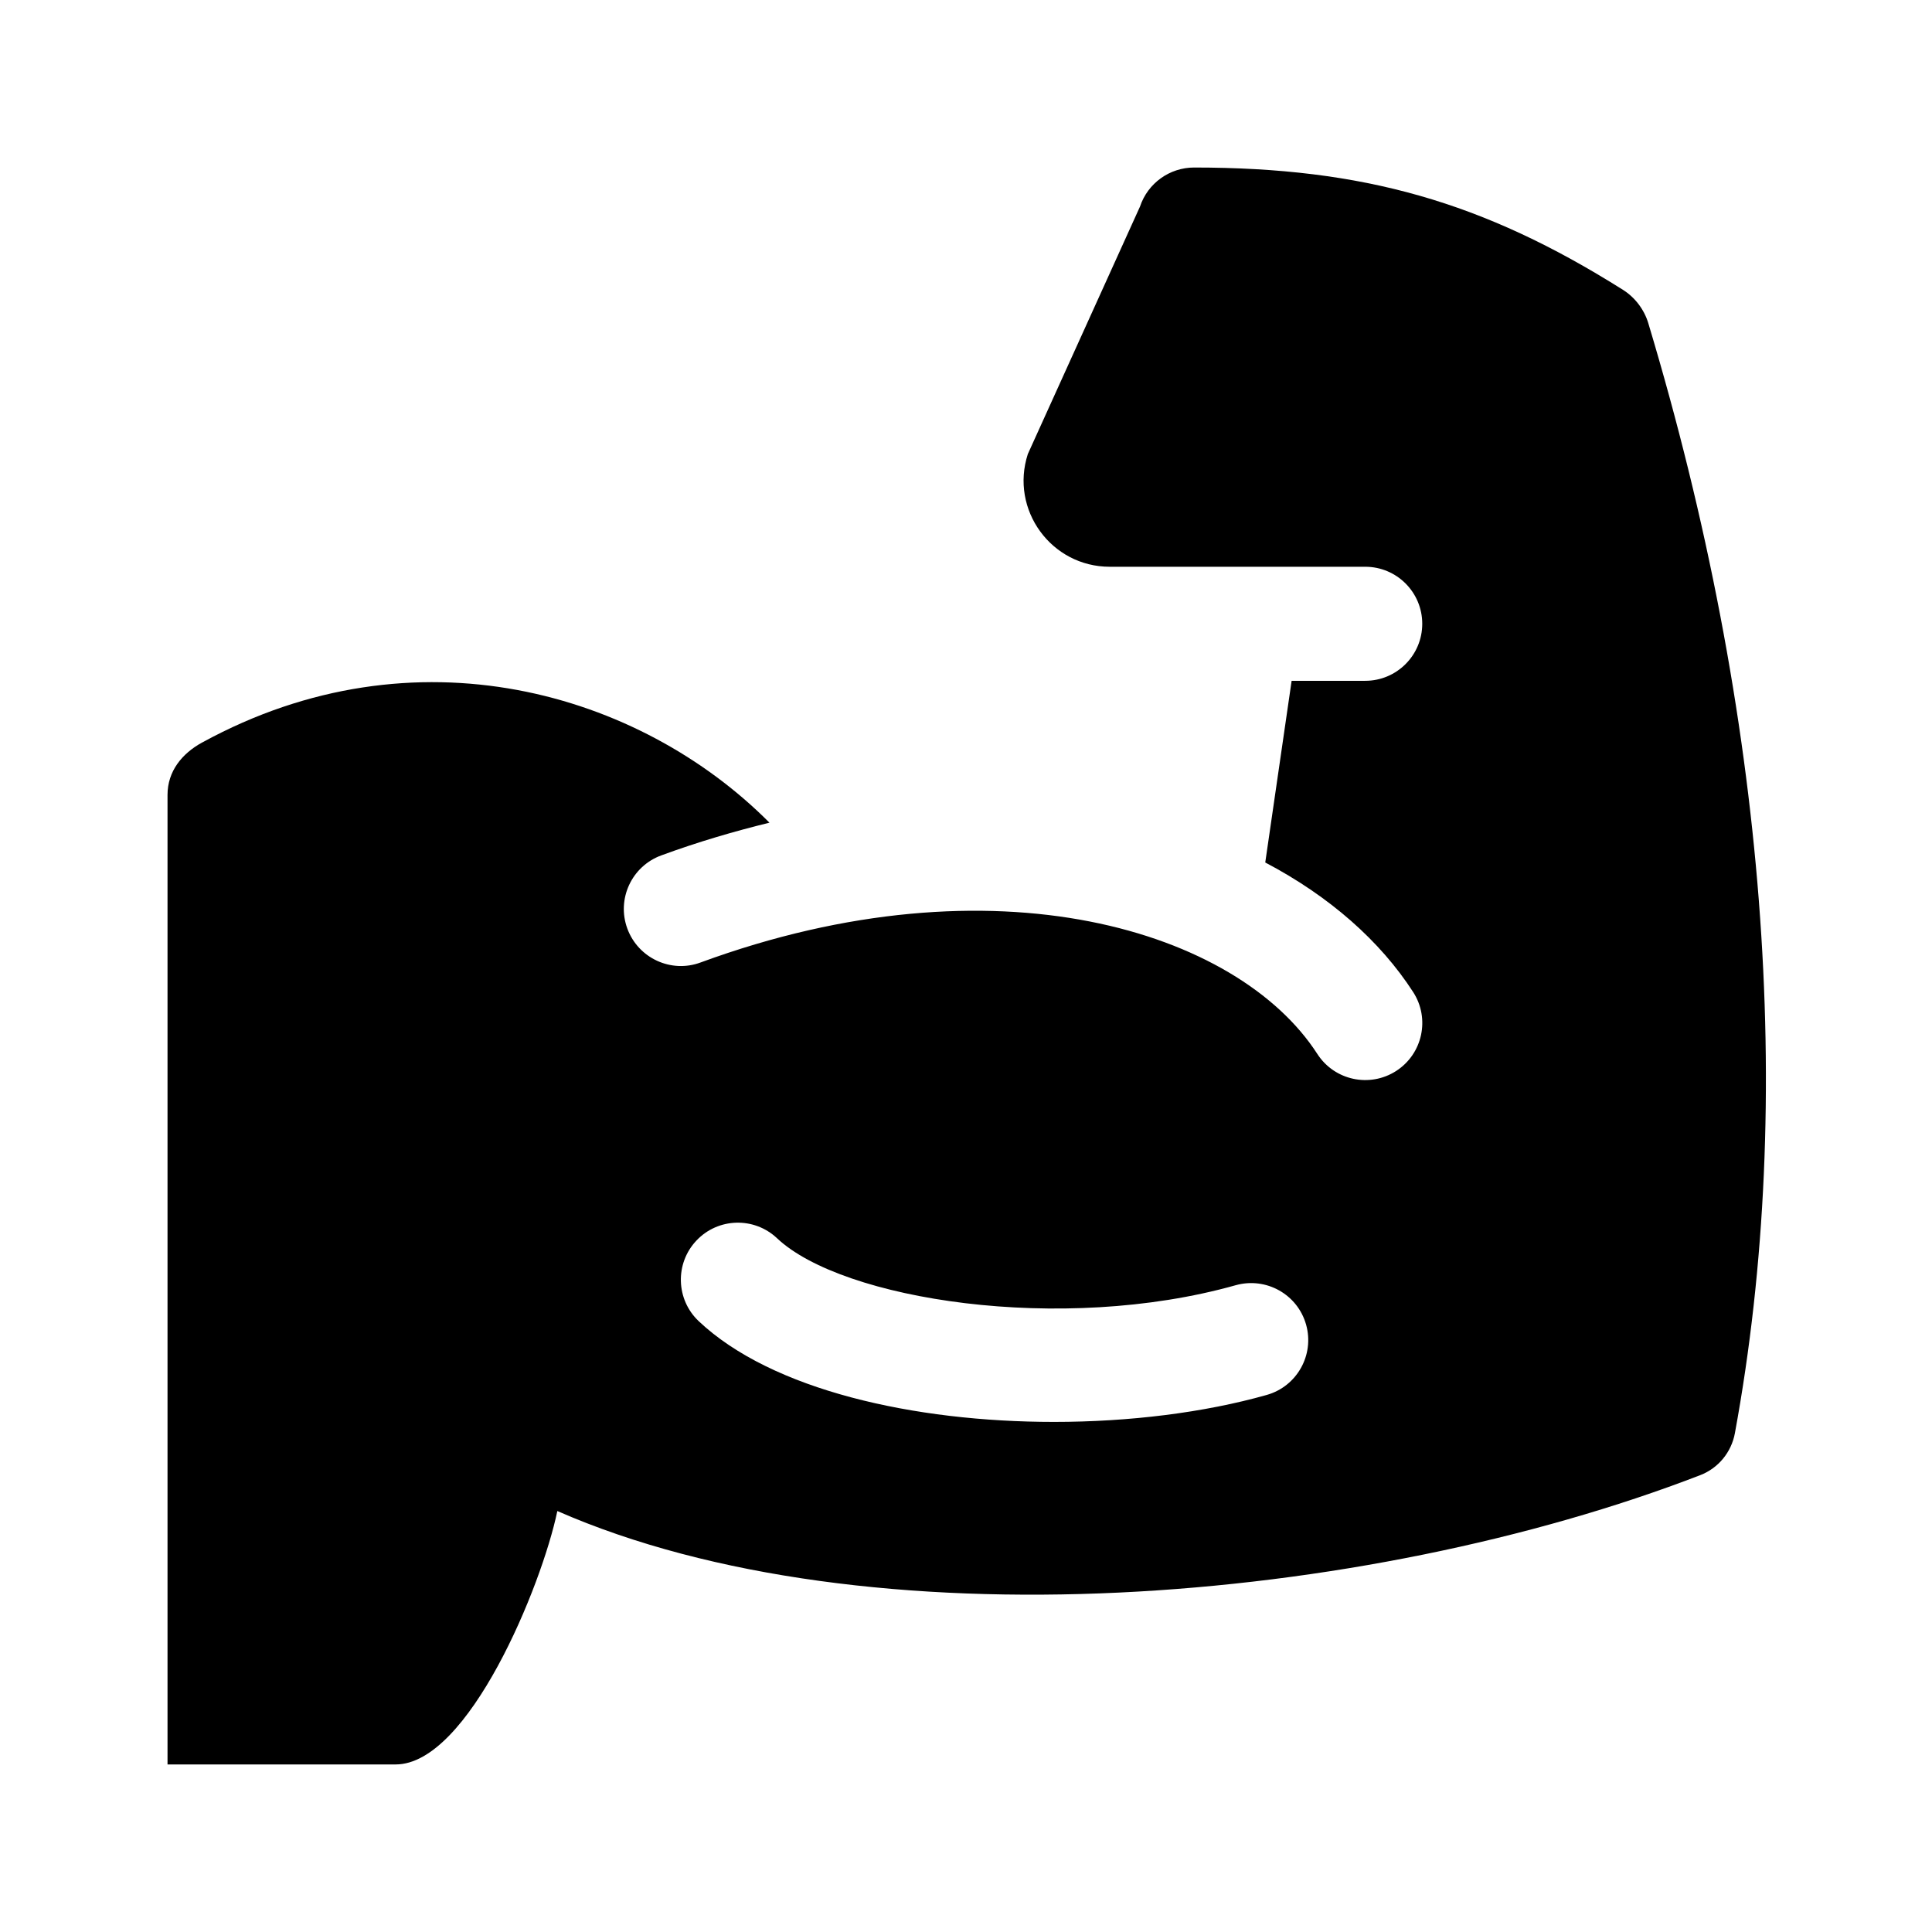
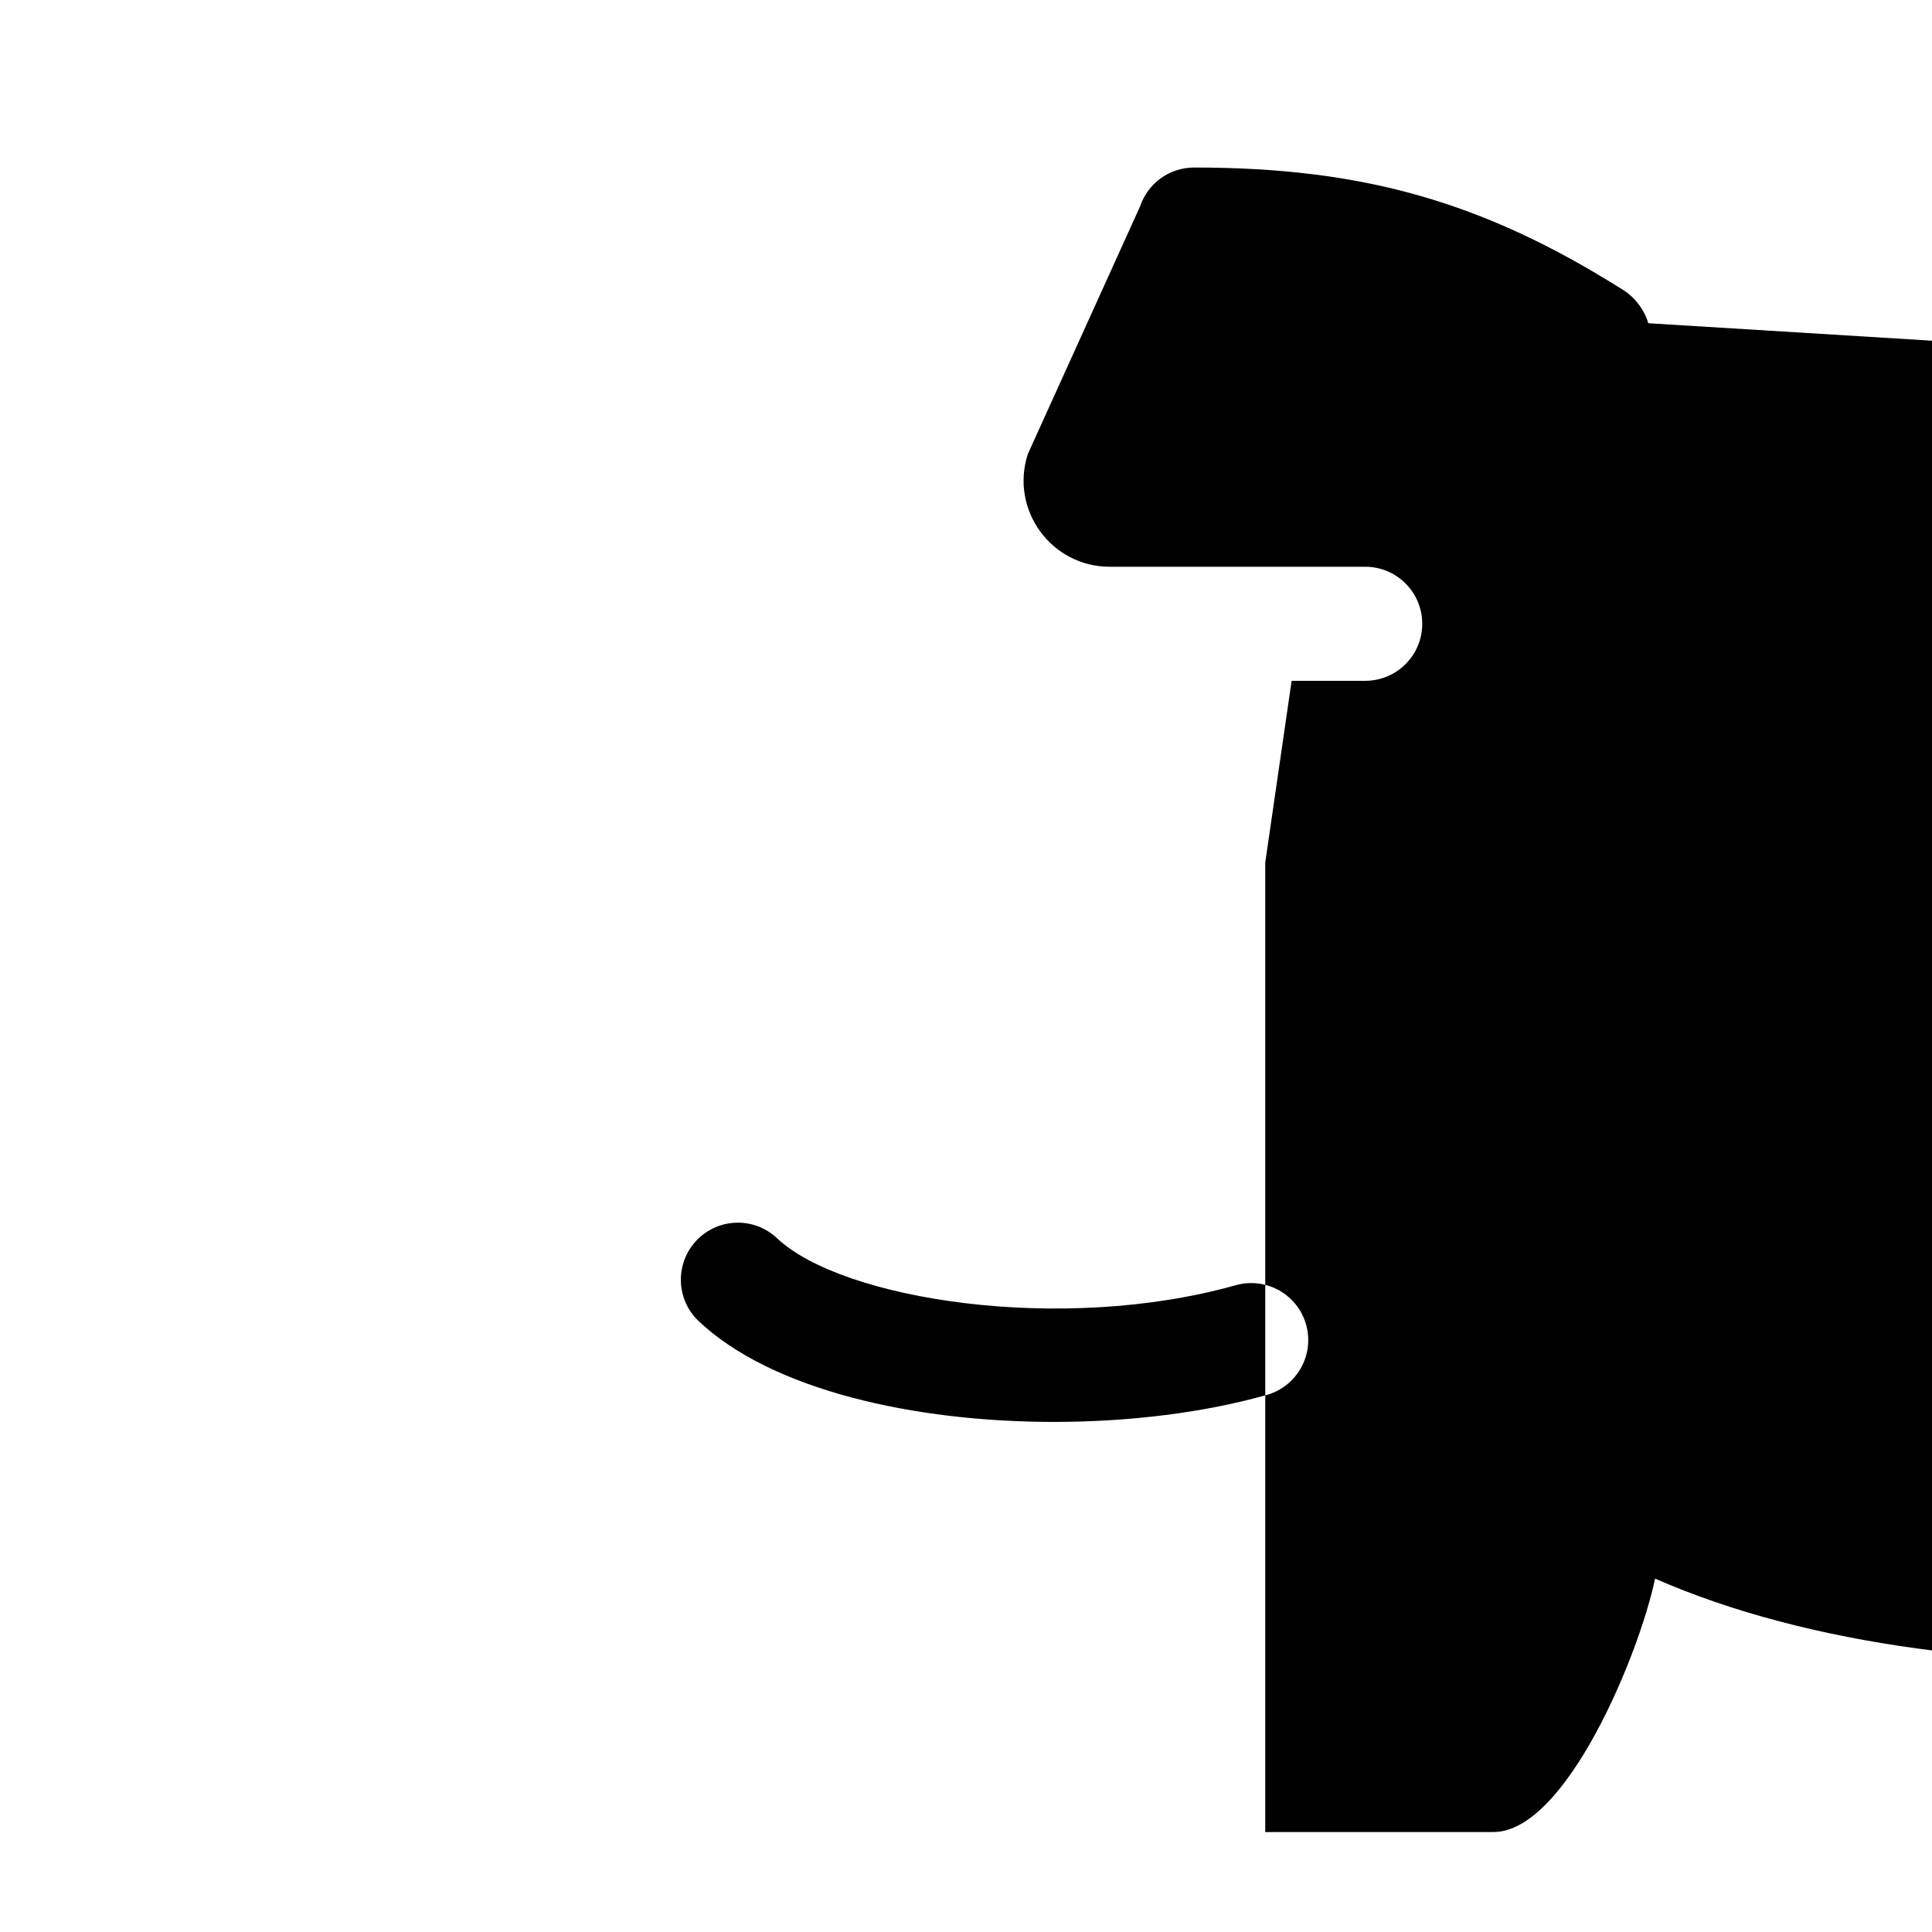
<svg xmlns="http://www.w3.org/2000/svg" fill="#000000" width="800px" height="800px" version="1.1" viewBox="144 144 512 512">
-   <path d="m580.82 229.66c-1.082-3.613-3.531-6.848-6.723-8.855-37.008-23.32-68.887-32.41-113.64-32.41-6.508 0-12.281 4.16-14.34 10.332l-29.73 65.598c-4.785 14.746 6.203 29.871 21.707 29.871h67.703c8.348 0 15.113 6.766 15.113 15.113s-6.766 15.113-15.113 15.113h-19.504l-6.988 48.145c17.059 8.969 30.469 20.824 39.203 34.352 4.523 7.012 2.508 16.367-4.508 20.895-6.992 4.504-16.344 2.539-20.895-4.508-21.055-32.641-85.367-52.906-163.45-24.238-7.801 2.902-16.516-1.137-19.402-8.969-2.887-7.84 1.137-16.523 8.969-19.402 9.77-3.594 19.312-6.375 28.691-8.68-34.395-34.578-93.863-52.113-150.23-21.301-0.039 0.02-0.082 0.039-0.125 0.059-5.281 2.891-9.164 7.574-9.164 13.879v256.94h60.465c19.227 0 38.664-47.156 42.84-67.156 82.031 35.934 213.83 24.867 302.89-9.512 4.797-1.855 8.254-6.082 9.18-11.141 16.242-88.406 8.301-190.11-22.949-294.12zm-101.14 284.02c-16.57 4.68-36.371 7.141-56.367 7.141-37.035 0-74.781-8.414-94.141-26.691-6.066-5.727-6.348-15.301-0.613-21.367 5.727-6.082 15.301-6.34 21.367-0.613 17.246 16.293 75.328 25.461 121.55 12.445 8.062-2.242 16.383 2.414 18.652 10.445 2.262 8.023-2.414 16.375-10.449 18.641z" />
+   <path d="m580.82 229.66c-1.082-3.613-3.531-6.848-6.723-8.855-37.008-23.32-68.887-32.41-113.64-32.41-6.508 0-12.281 4.16-14.34 10.332l-29.73 65.598c-4.785 14.746 6.203 29.871 21.707 29.871h67.703c8.348 0 15.113 6.766 15.113 15.113s-6.766 15.113-15.113 15.113h-19.504l-6.988 48.145v256.94h60.465c19.227 0 38.664-47.156 42.84-67.156 82.031 35.934 213.83 24.867 302.89-9.512 4.797-1.855 8.254-6.082 9.18-11.141 16.242-88.406 8.301-190.11-22.949-294.12zm-101.14 284.02c-16.57 4.68-36.371 7.141-56.367 7.141-37.035 0-74.781-8.414-94.141-26.691-6.066-5.727-6.348-15.301-0.613-21.367 5.727-6.082 15.301-6.34 21.367-0.613 17.246 16.293 75.328 25.461 121.55 12.445 8.062-2.242 16.383 2.414 18.652 10.445 2.262 8.023-2.414 16.375-10.449 18.641z" />
</svg>